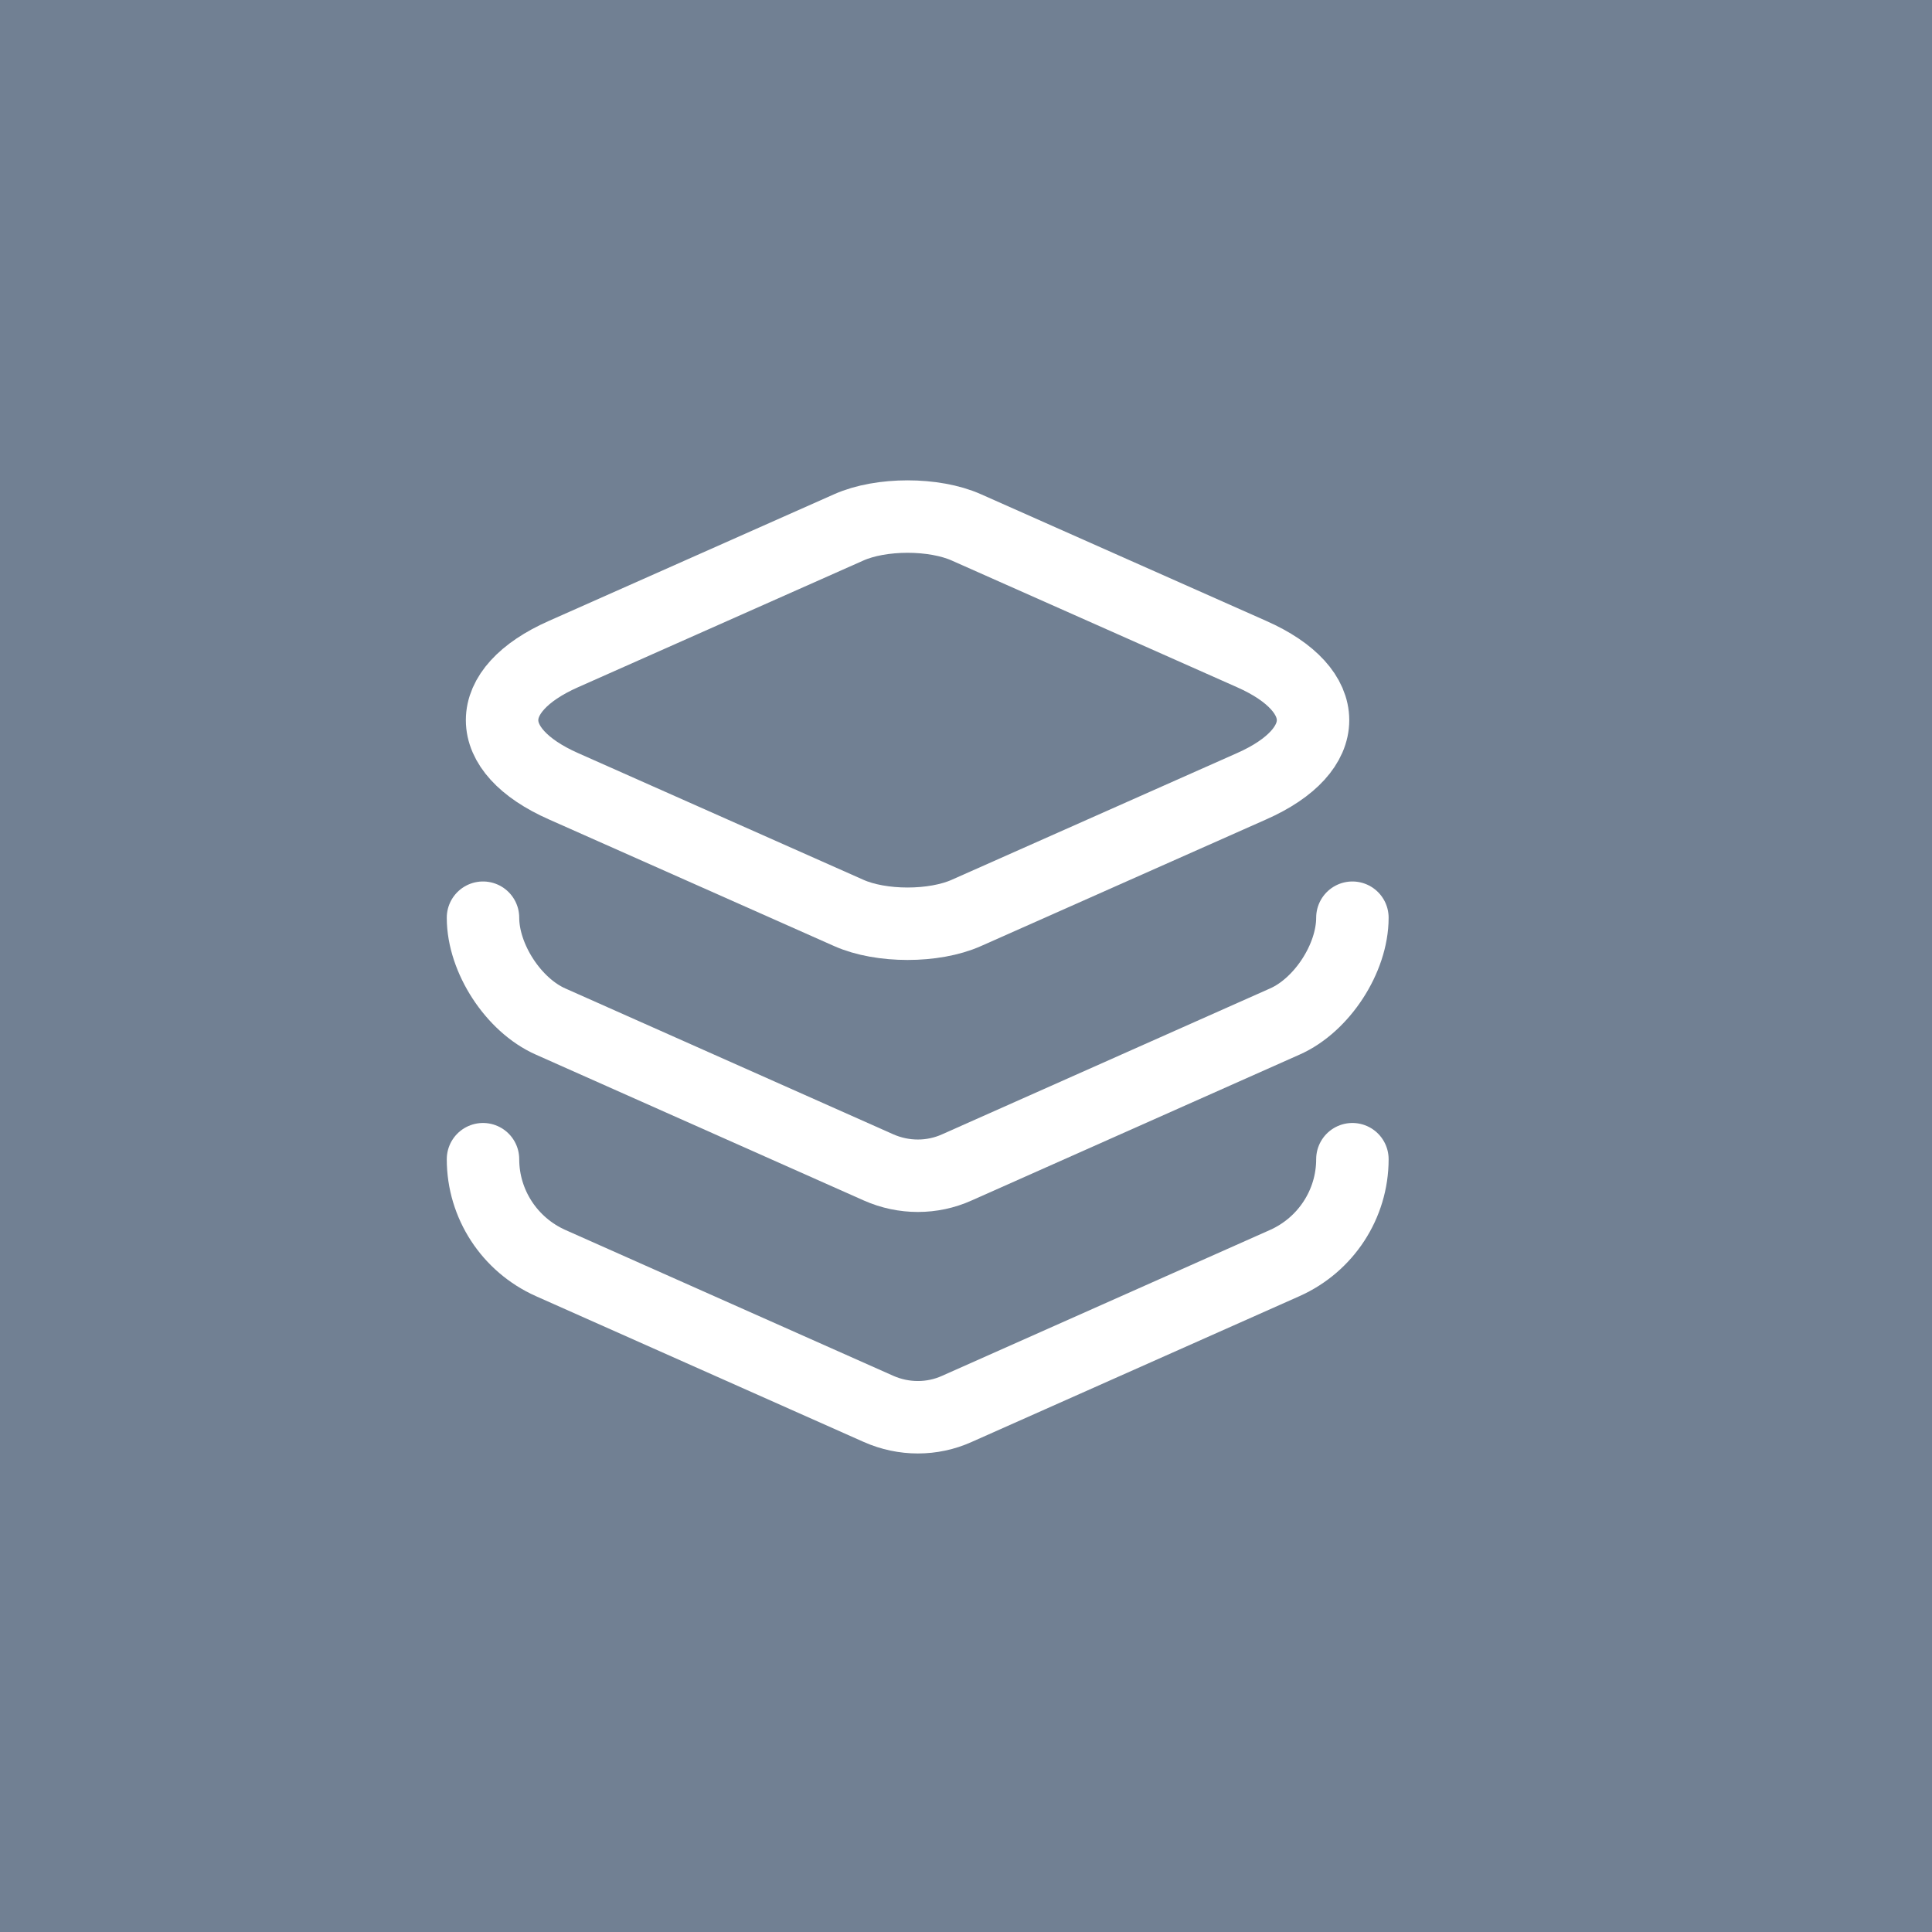
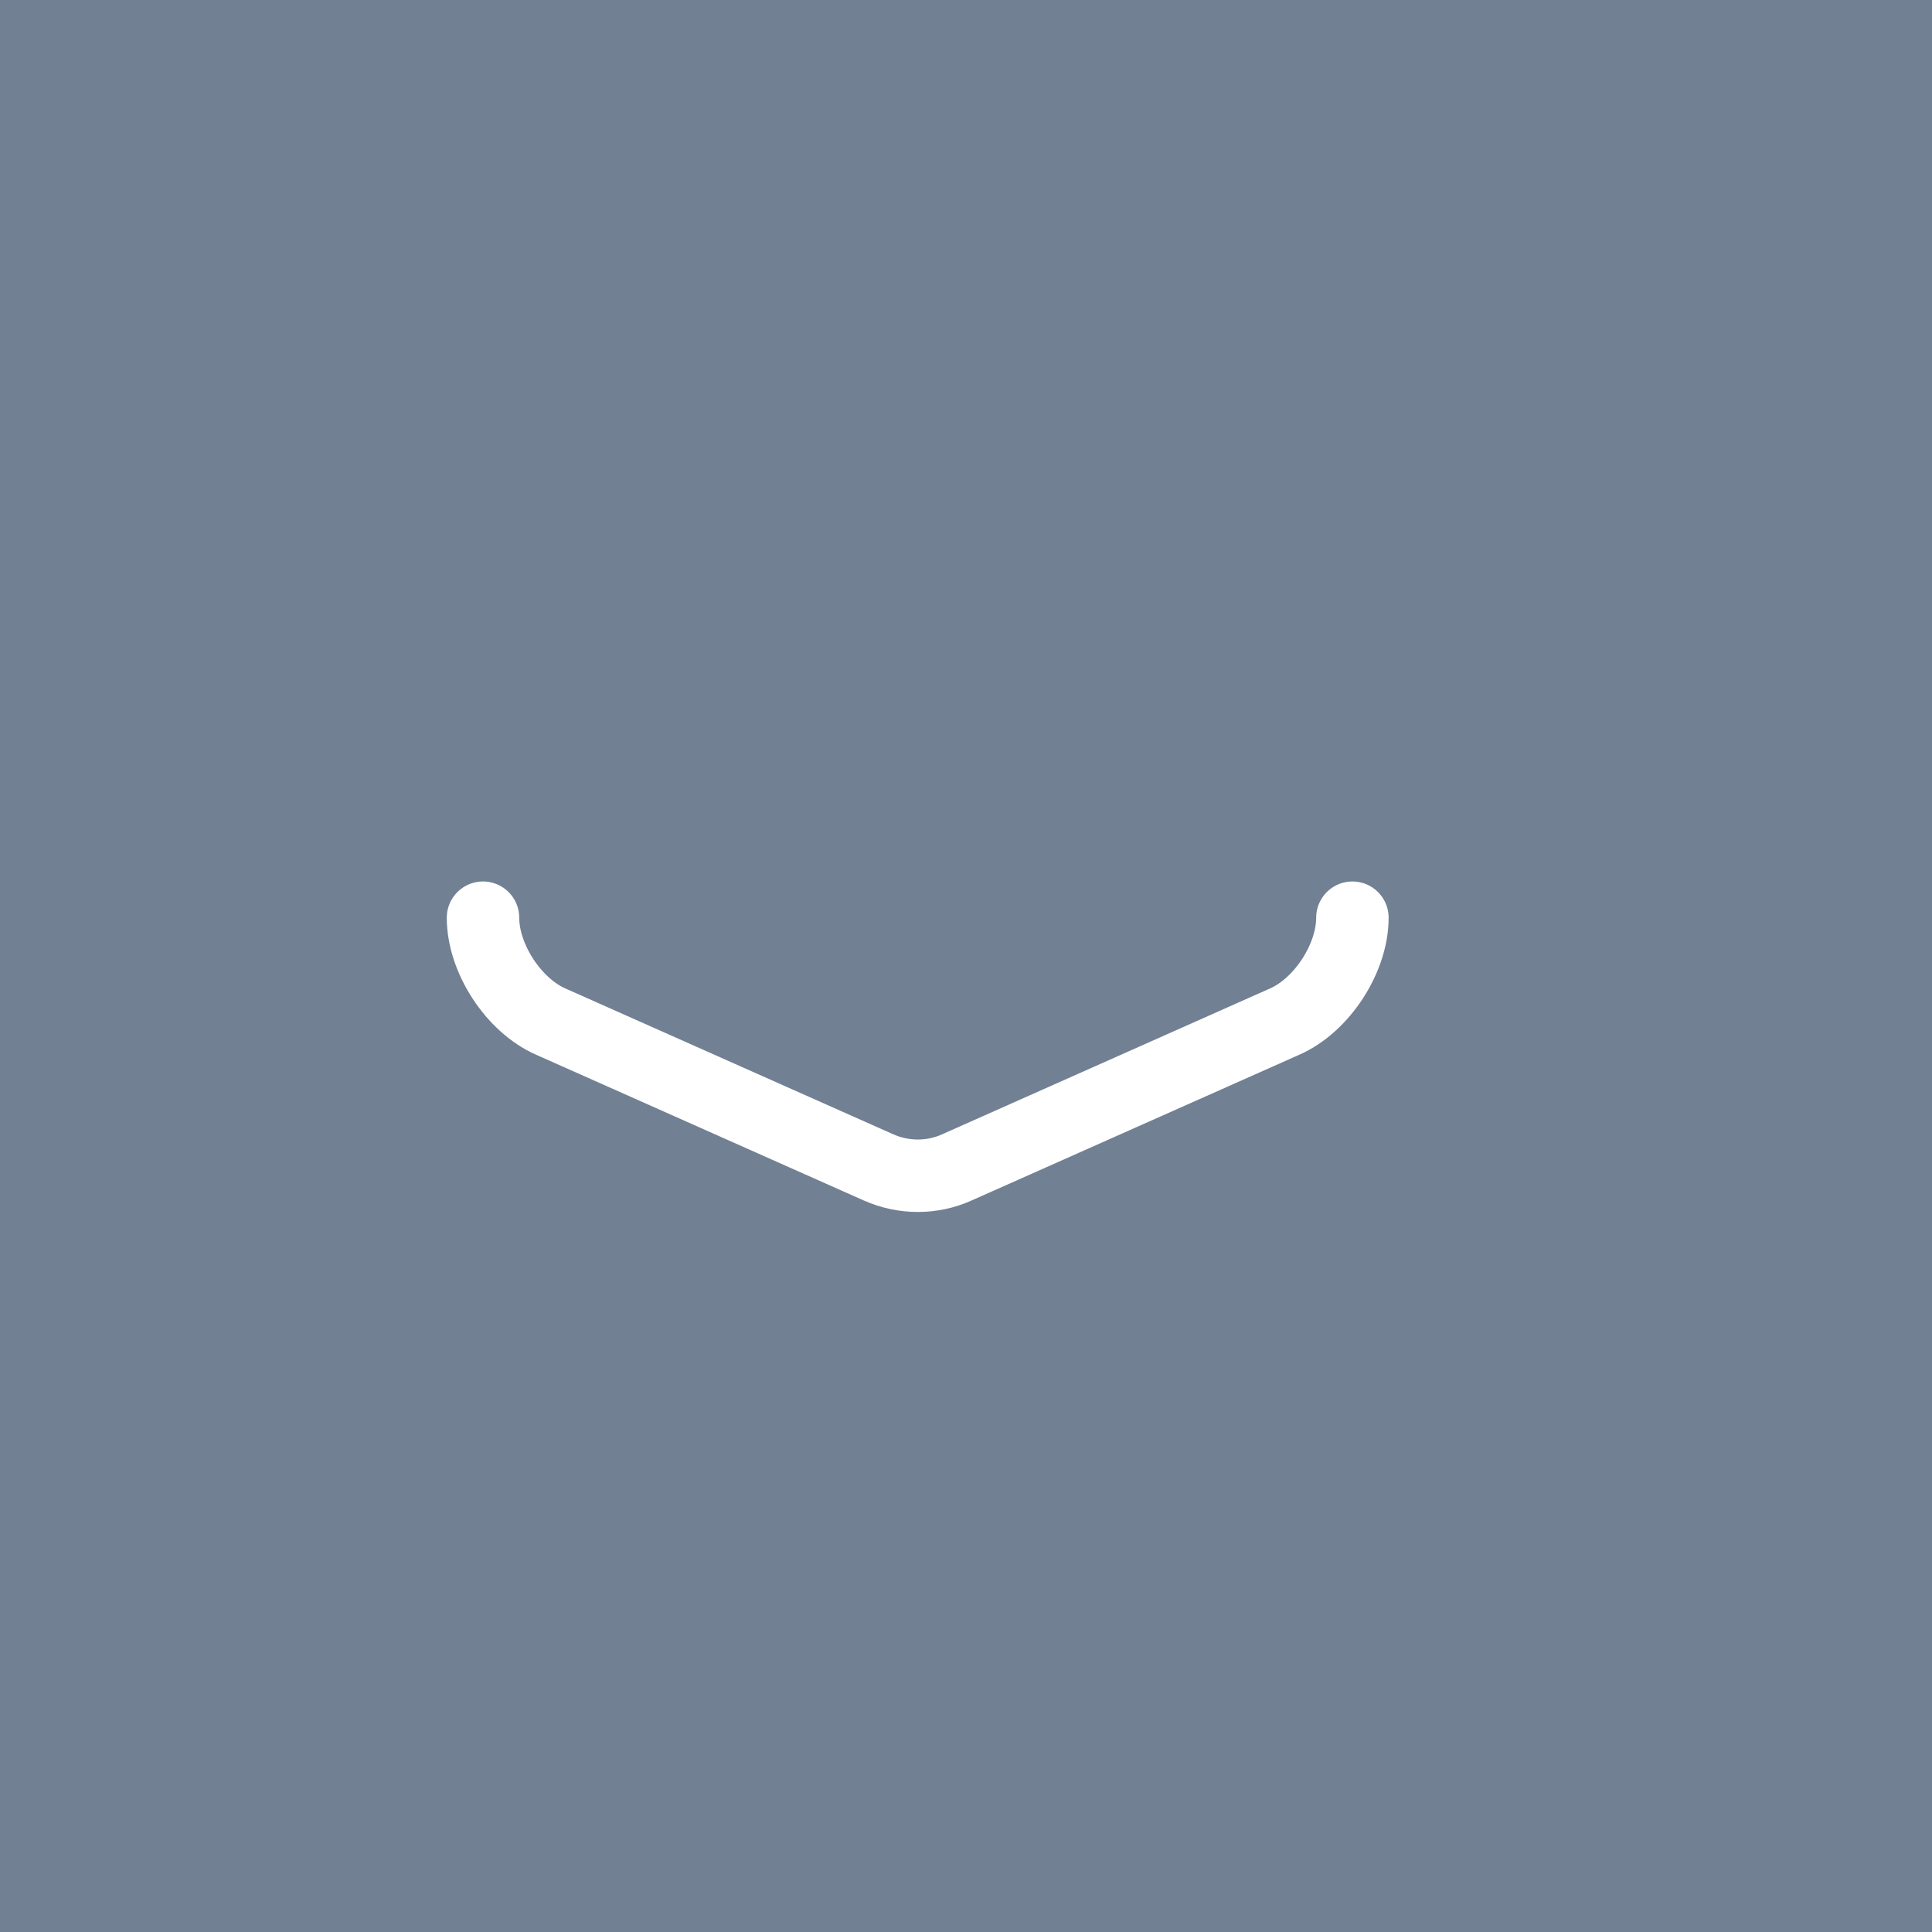
<svg xmlns="http://www.w3.org/2000/svg" width="40" height="40" viewBox="0 0 40 40" fill="none">
  <rect width="40" height="40" fill="#718093" />
-   <path d="M20.01 10.92L25.91 13.54C27.61 14.29 27.61 15.53 25.91 16.28L20.01 18.9C19.34 19.2 18.24 19.2 17.57 18.9L11.67 16.28C9.97 15.53 9.97 14.29 11.67 13.54L17.57 10.92C18.24 10.62 19.34 10.62 20.01 10.92Z" stroke="white" stroke-width="1.5" stroke-linecap="round" stroke-linejoin="round" />
  <path d="M10 19C10 19.84 10.63 20.81 11.4 21.15L18.19 24.17C18.71 24.4 19.3 24.4 19.81 24.17L26.6 21.15C27.37 20.81 28 19.84 28 19" stroke="white" stroke-width="1.5" stroke-linecap="round" stroke-linejoin="round" />
-   <path d="M10 24C10 24.93 10.55 25.77 11.4 26.15L18.19 29.17C18.71 29.4 19.3 29.4 19.81 29.17L26.6 26.15C27.45 25.77 28 24.93 28 24" stroke="white" stroke-width="1.5" stroke-linecap="round" stroke-linejoin="round" />
</svg>